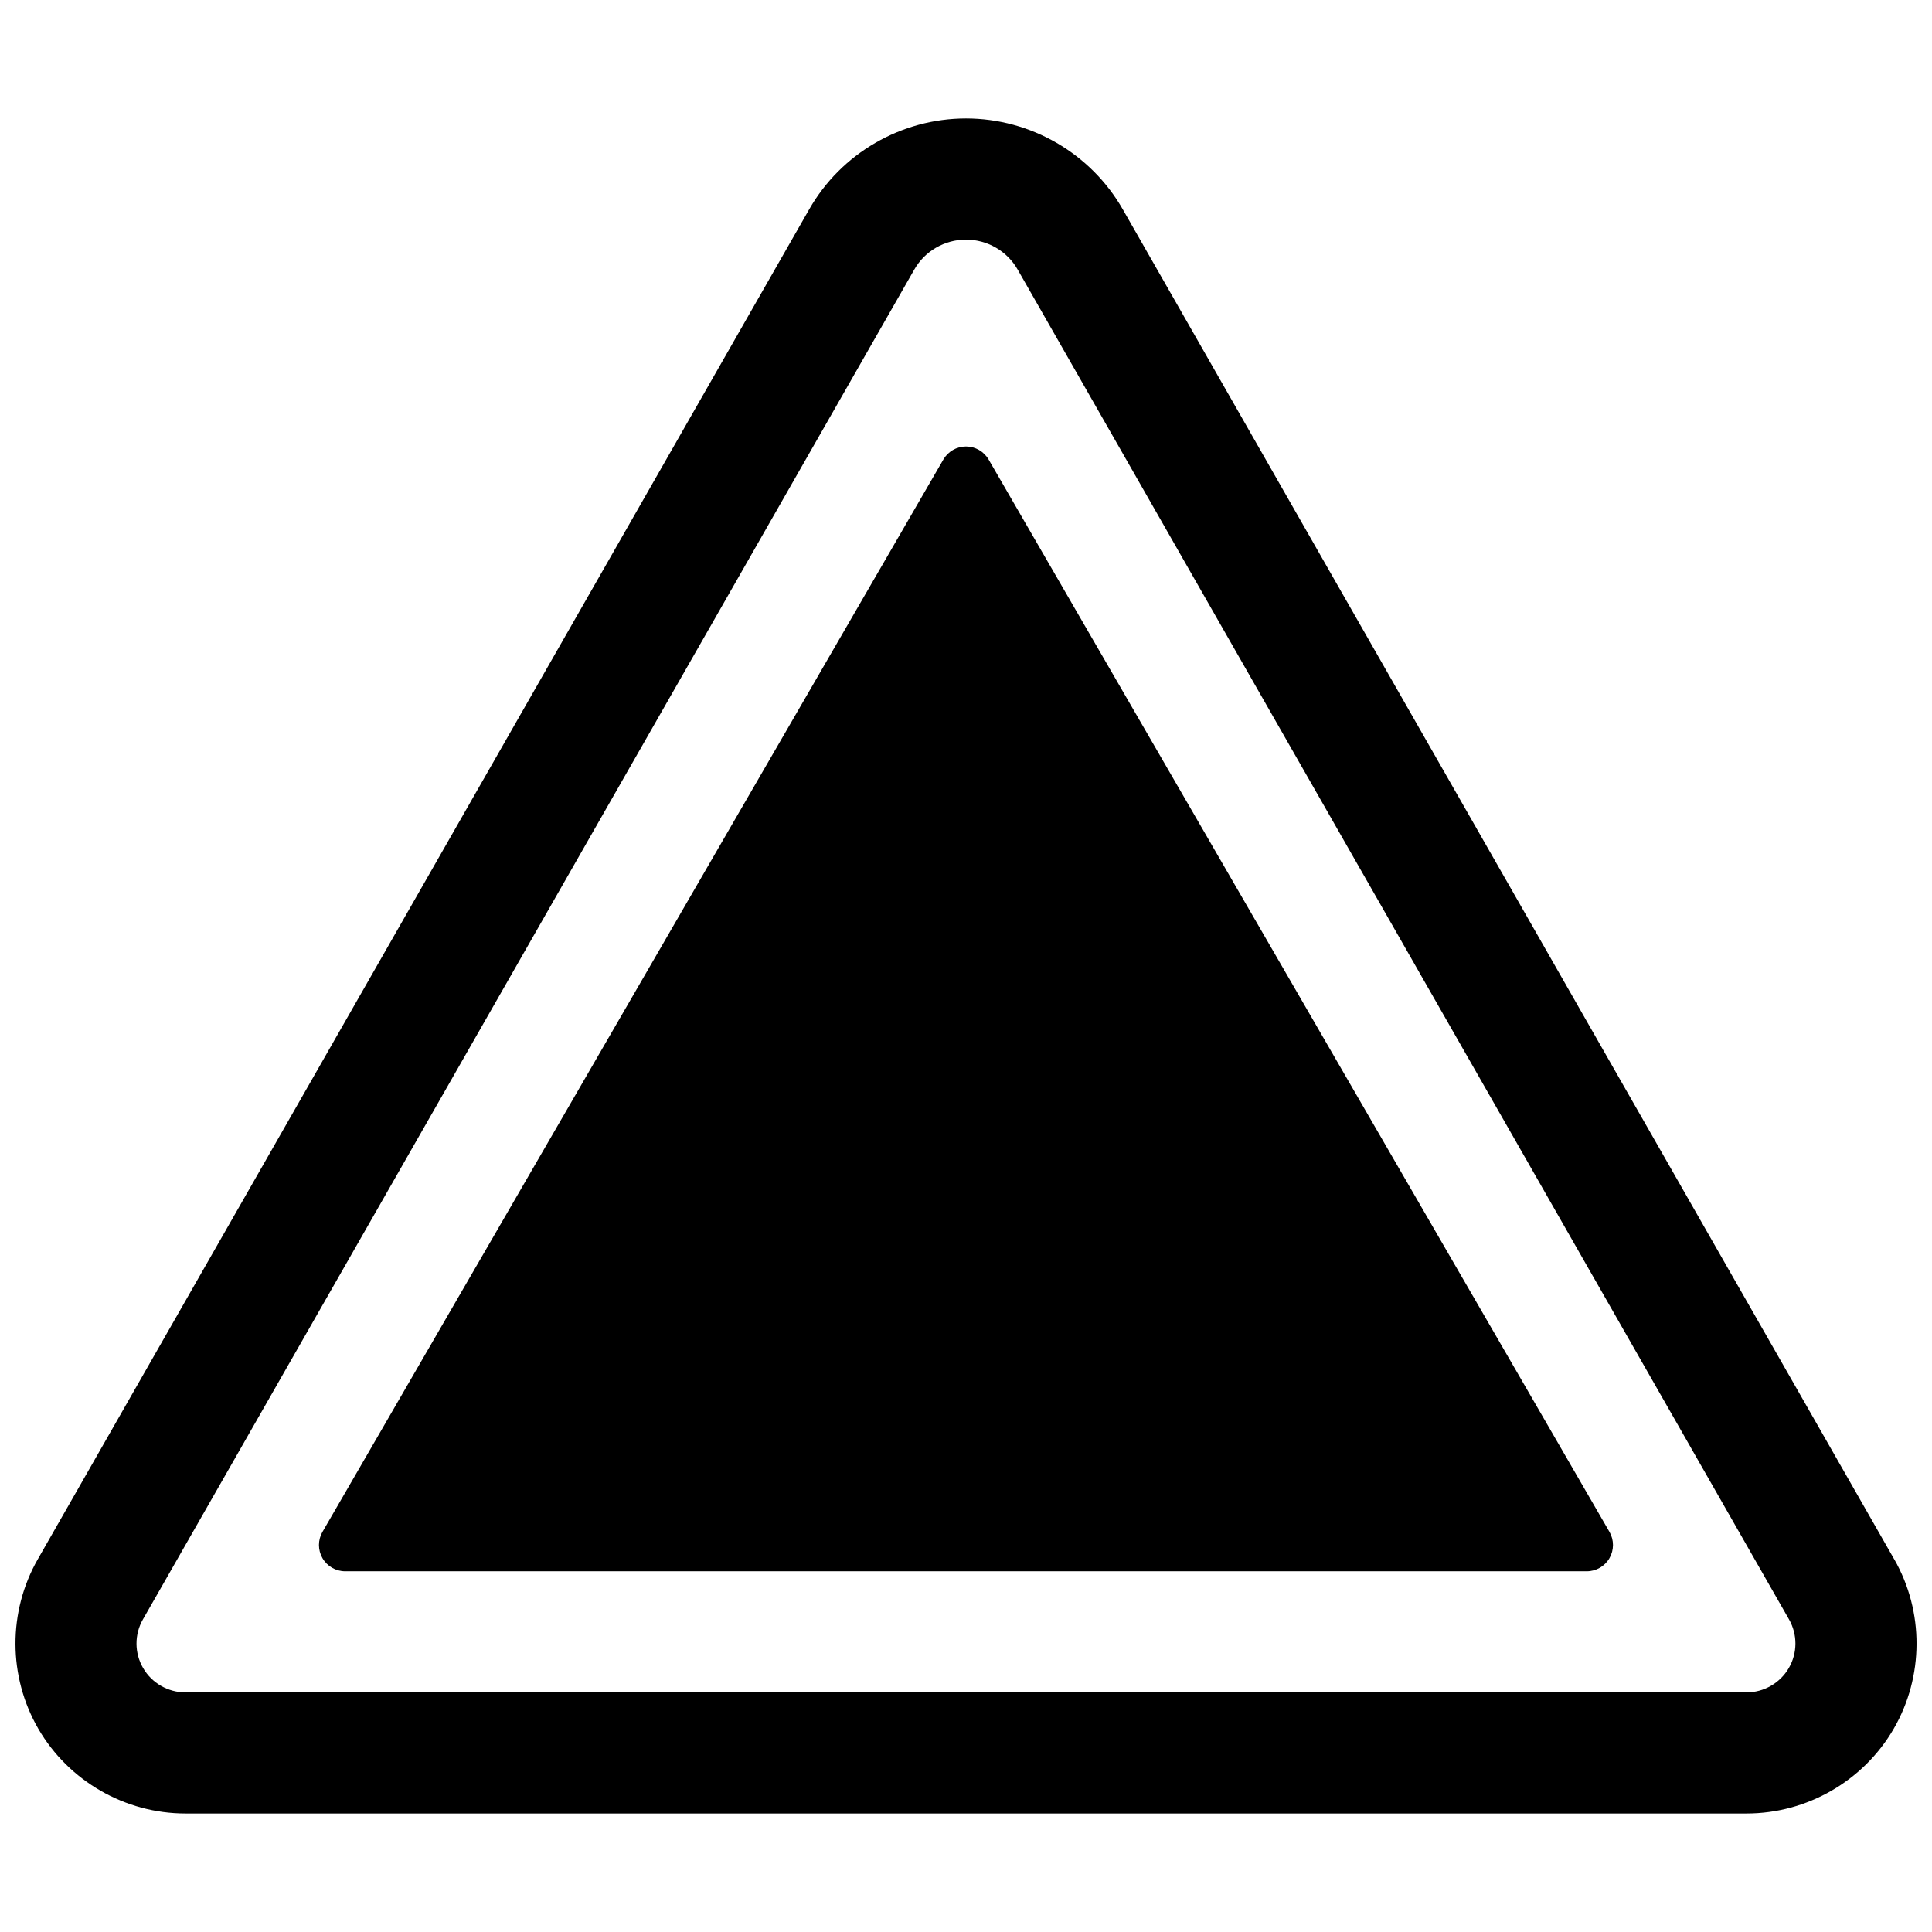
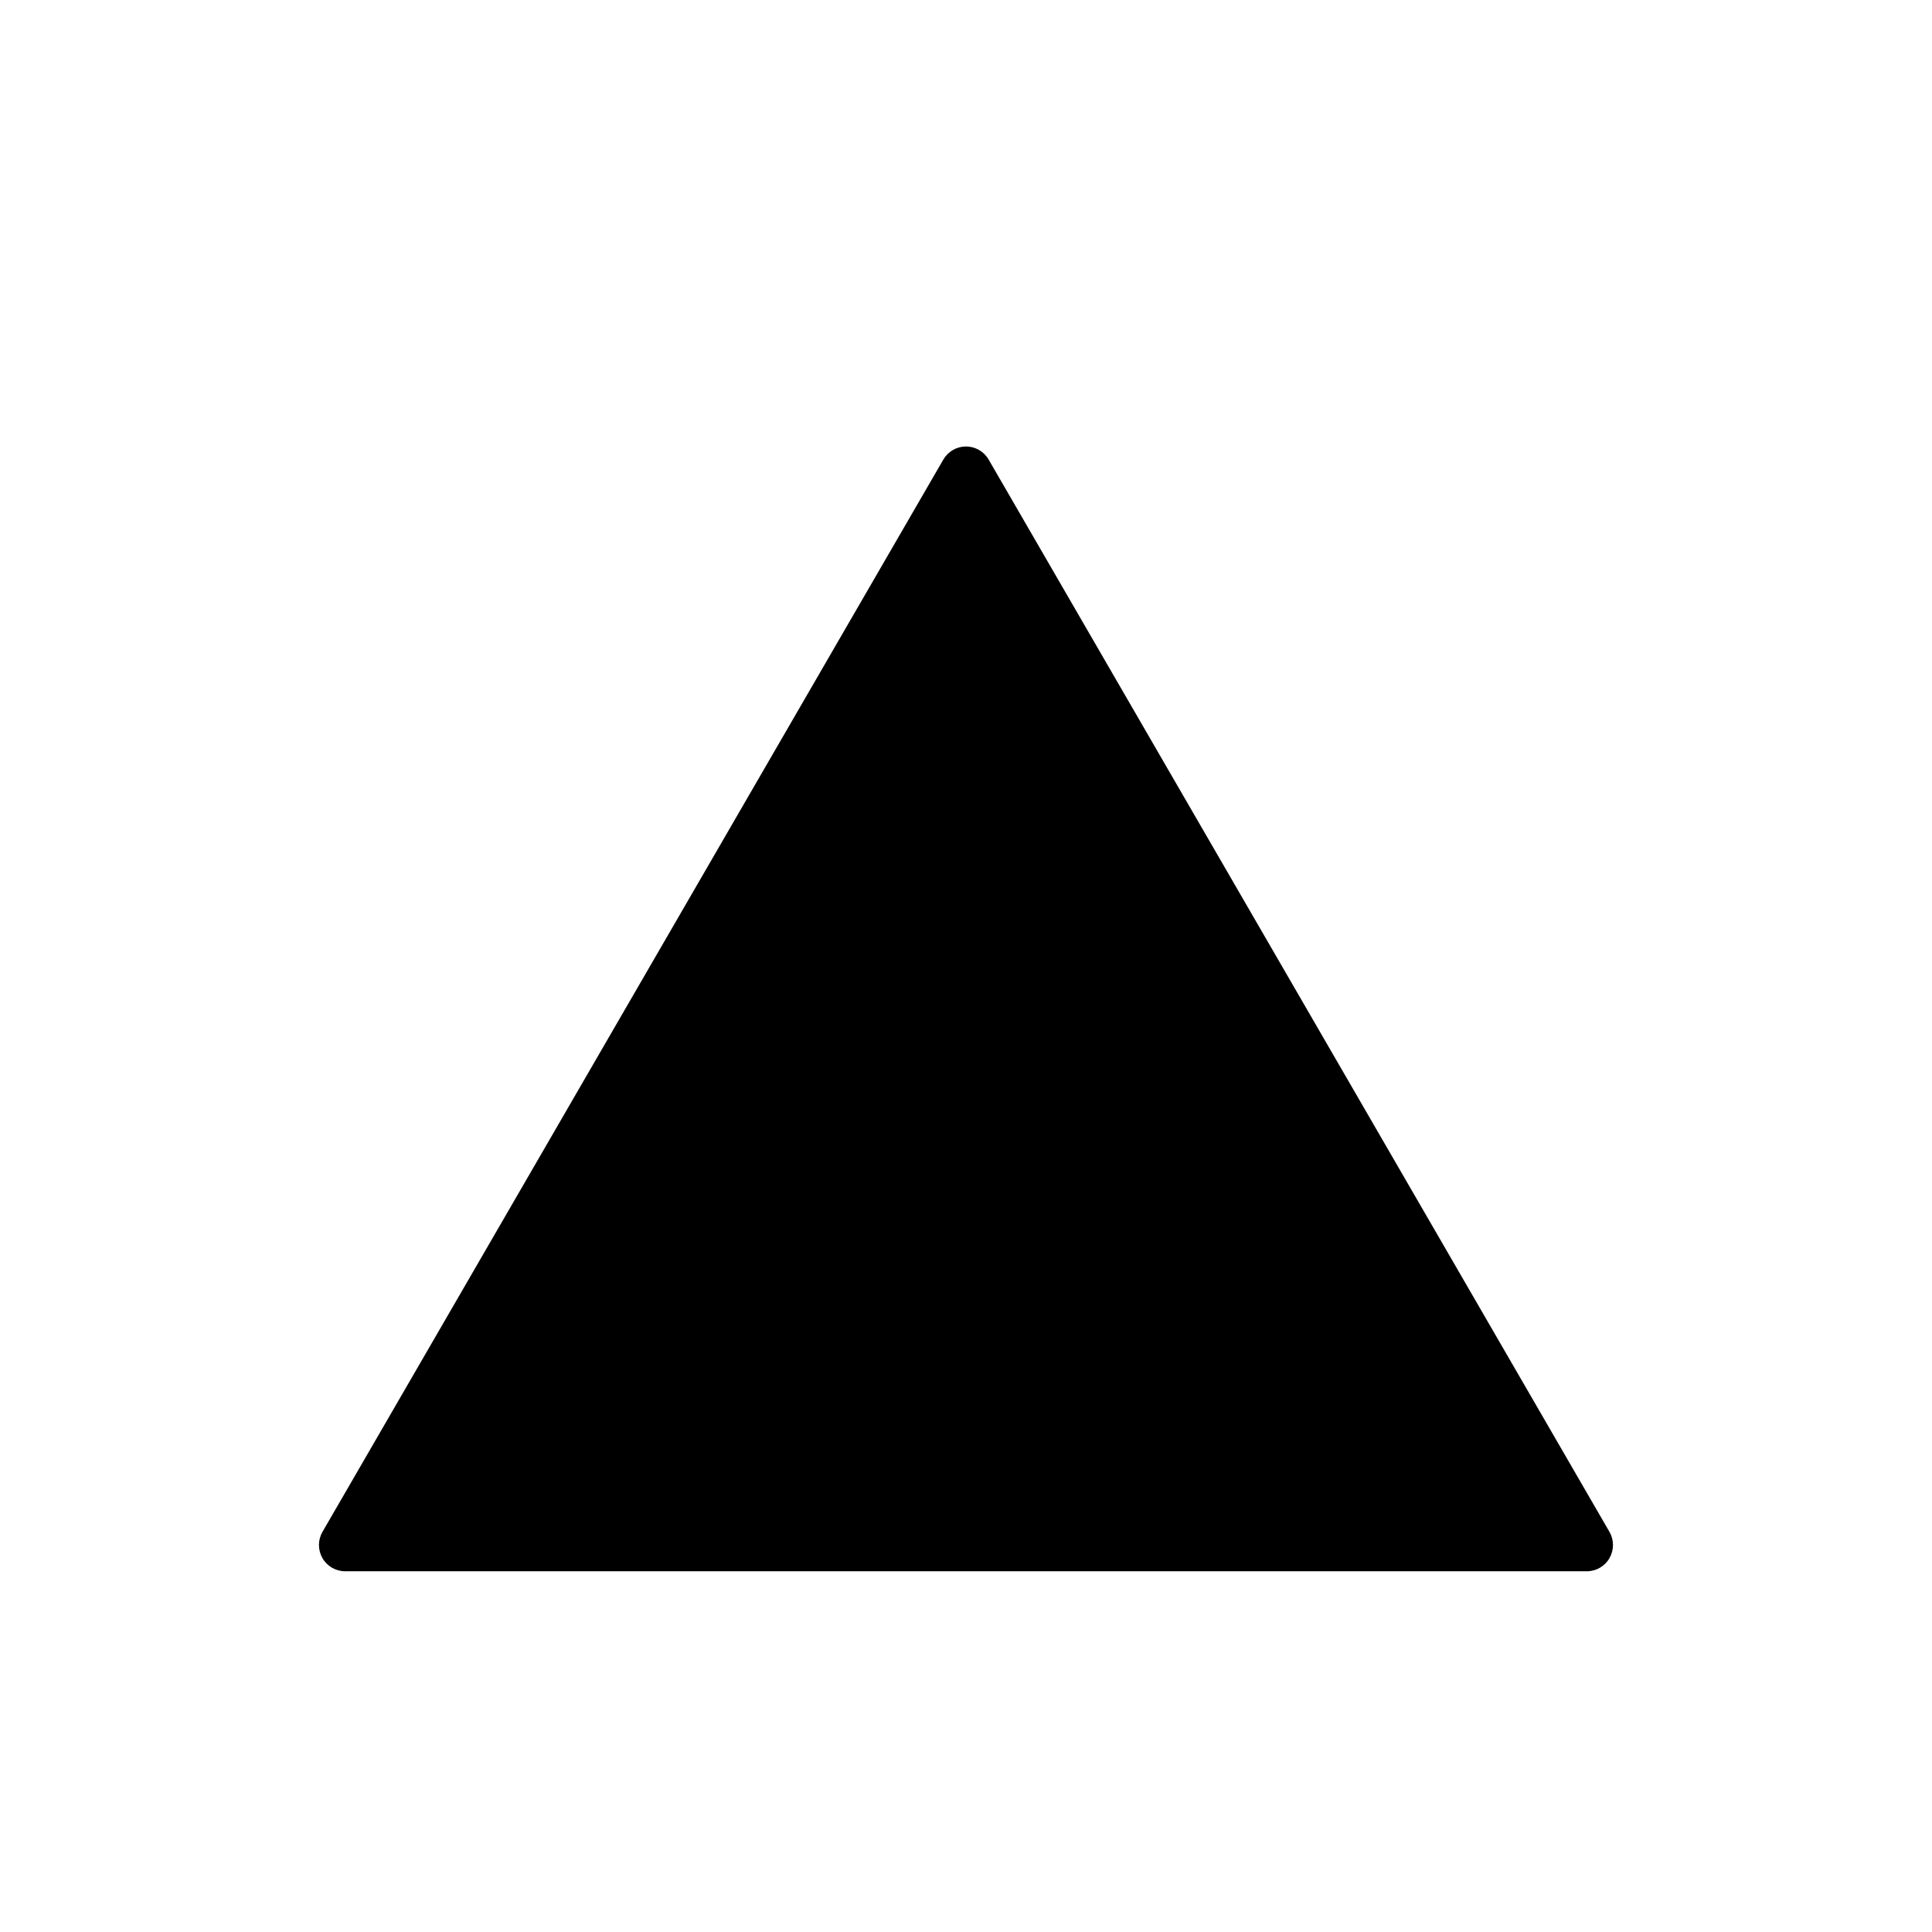
<svg xmlns="http://www.w3.org/2000/svg" width="800px" height="800px" version="1.1" viewBox="144 144 512 512">
  <defs>
    <clipPath id="a">
      <path d="m148.09 175h503.81v450h-503.81z" />
    </clipPath>
  </defs>
  <g clip-path="url(#a)">
-     <path d="m645.98 557.21-204.39-357.66c-8.492-14.91-24.434-24.156-41.59-24.156-17.16 0-33.117 9.246-41.59 24.141l-204.39 357.67c-7.945 13.887-7.883 31.109 0.145 44.961 8.043 13.836 22.969 22.426 38.973 22.426h413.73c16.004 0 30.934-8.586 38.973-22.426 8.031-13.836 8.094-31.074 0.148-44.961zm-27.93 28.848c-2.312 3.965-6.598 6.438-11.188 6.438h-413.74c-4.59 0-8.895-2.473-11.188-6.438-2.328-3.981-2.344-8.926-0.047-12.922l204.4-357.69c2.793-4.914 8.043-7.945 13.711-7.945s10.914 3.035 13.707 7.961l204.39 357.67c2.297 3.996 2.281 8.941-0.047 12.922z" />
-   </g>
+     </g>
  <path d="m406 265.79c-1.234-2.137-3.531-3.469-6.004-3.469s-4.766 1.332-6.004 3.469l-164.54 284.18c-1.234 2.152-1.234 4.801 0 6.949 1.234 2.152 3.531 3.484 6.019 3.484h329.04c2.488 0 4.785-1.332 6.019-3.484s1.234-4.801 0-6.949z" />
</svg>